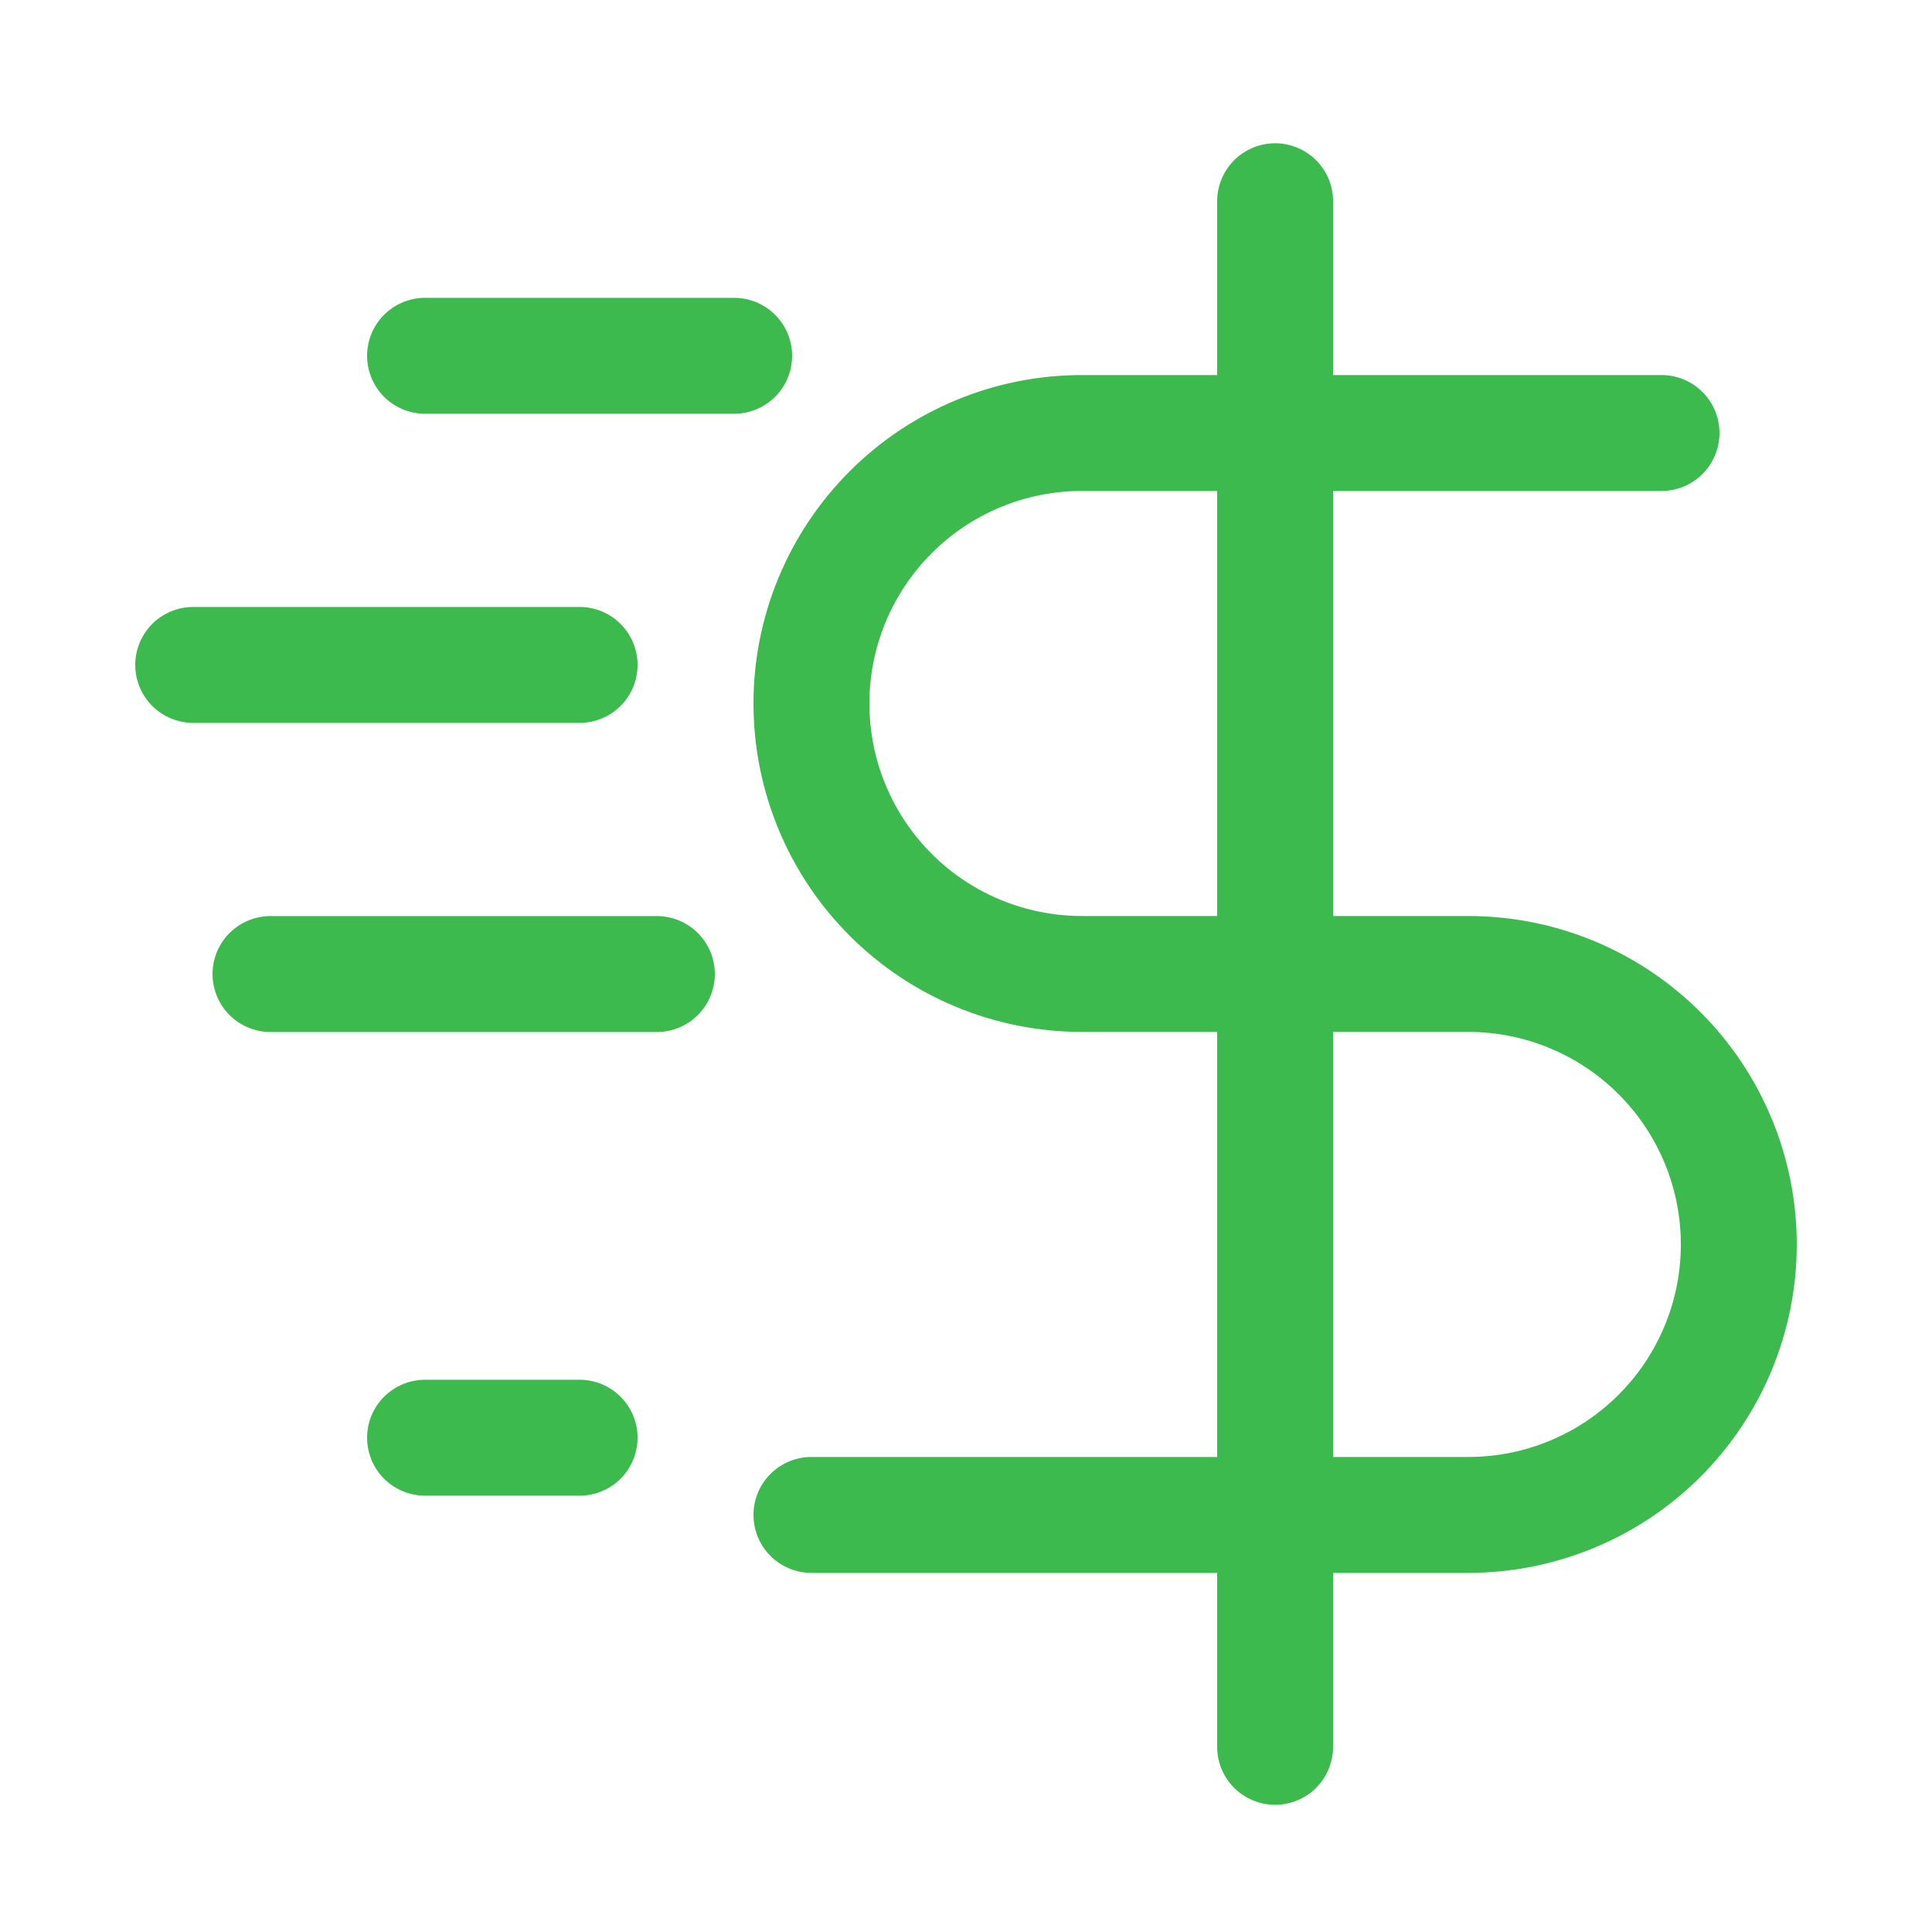
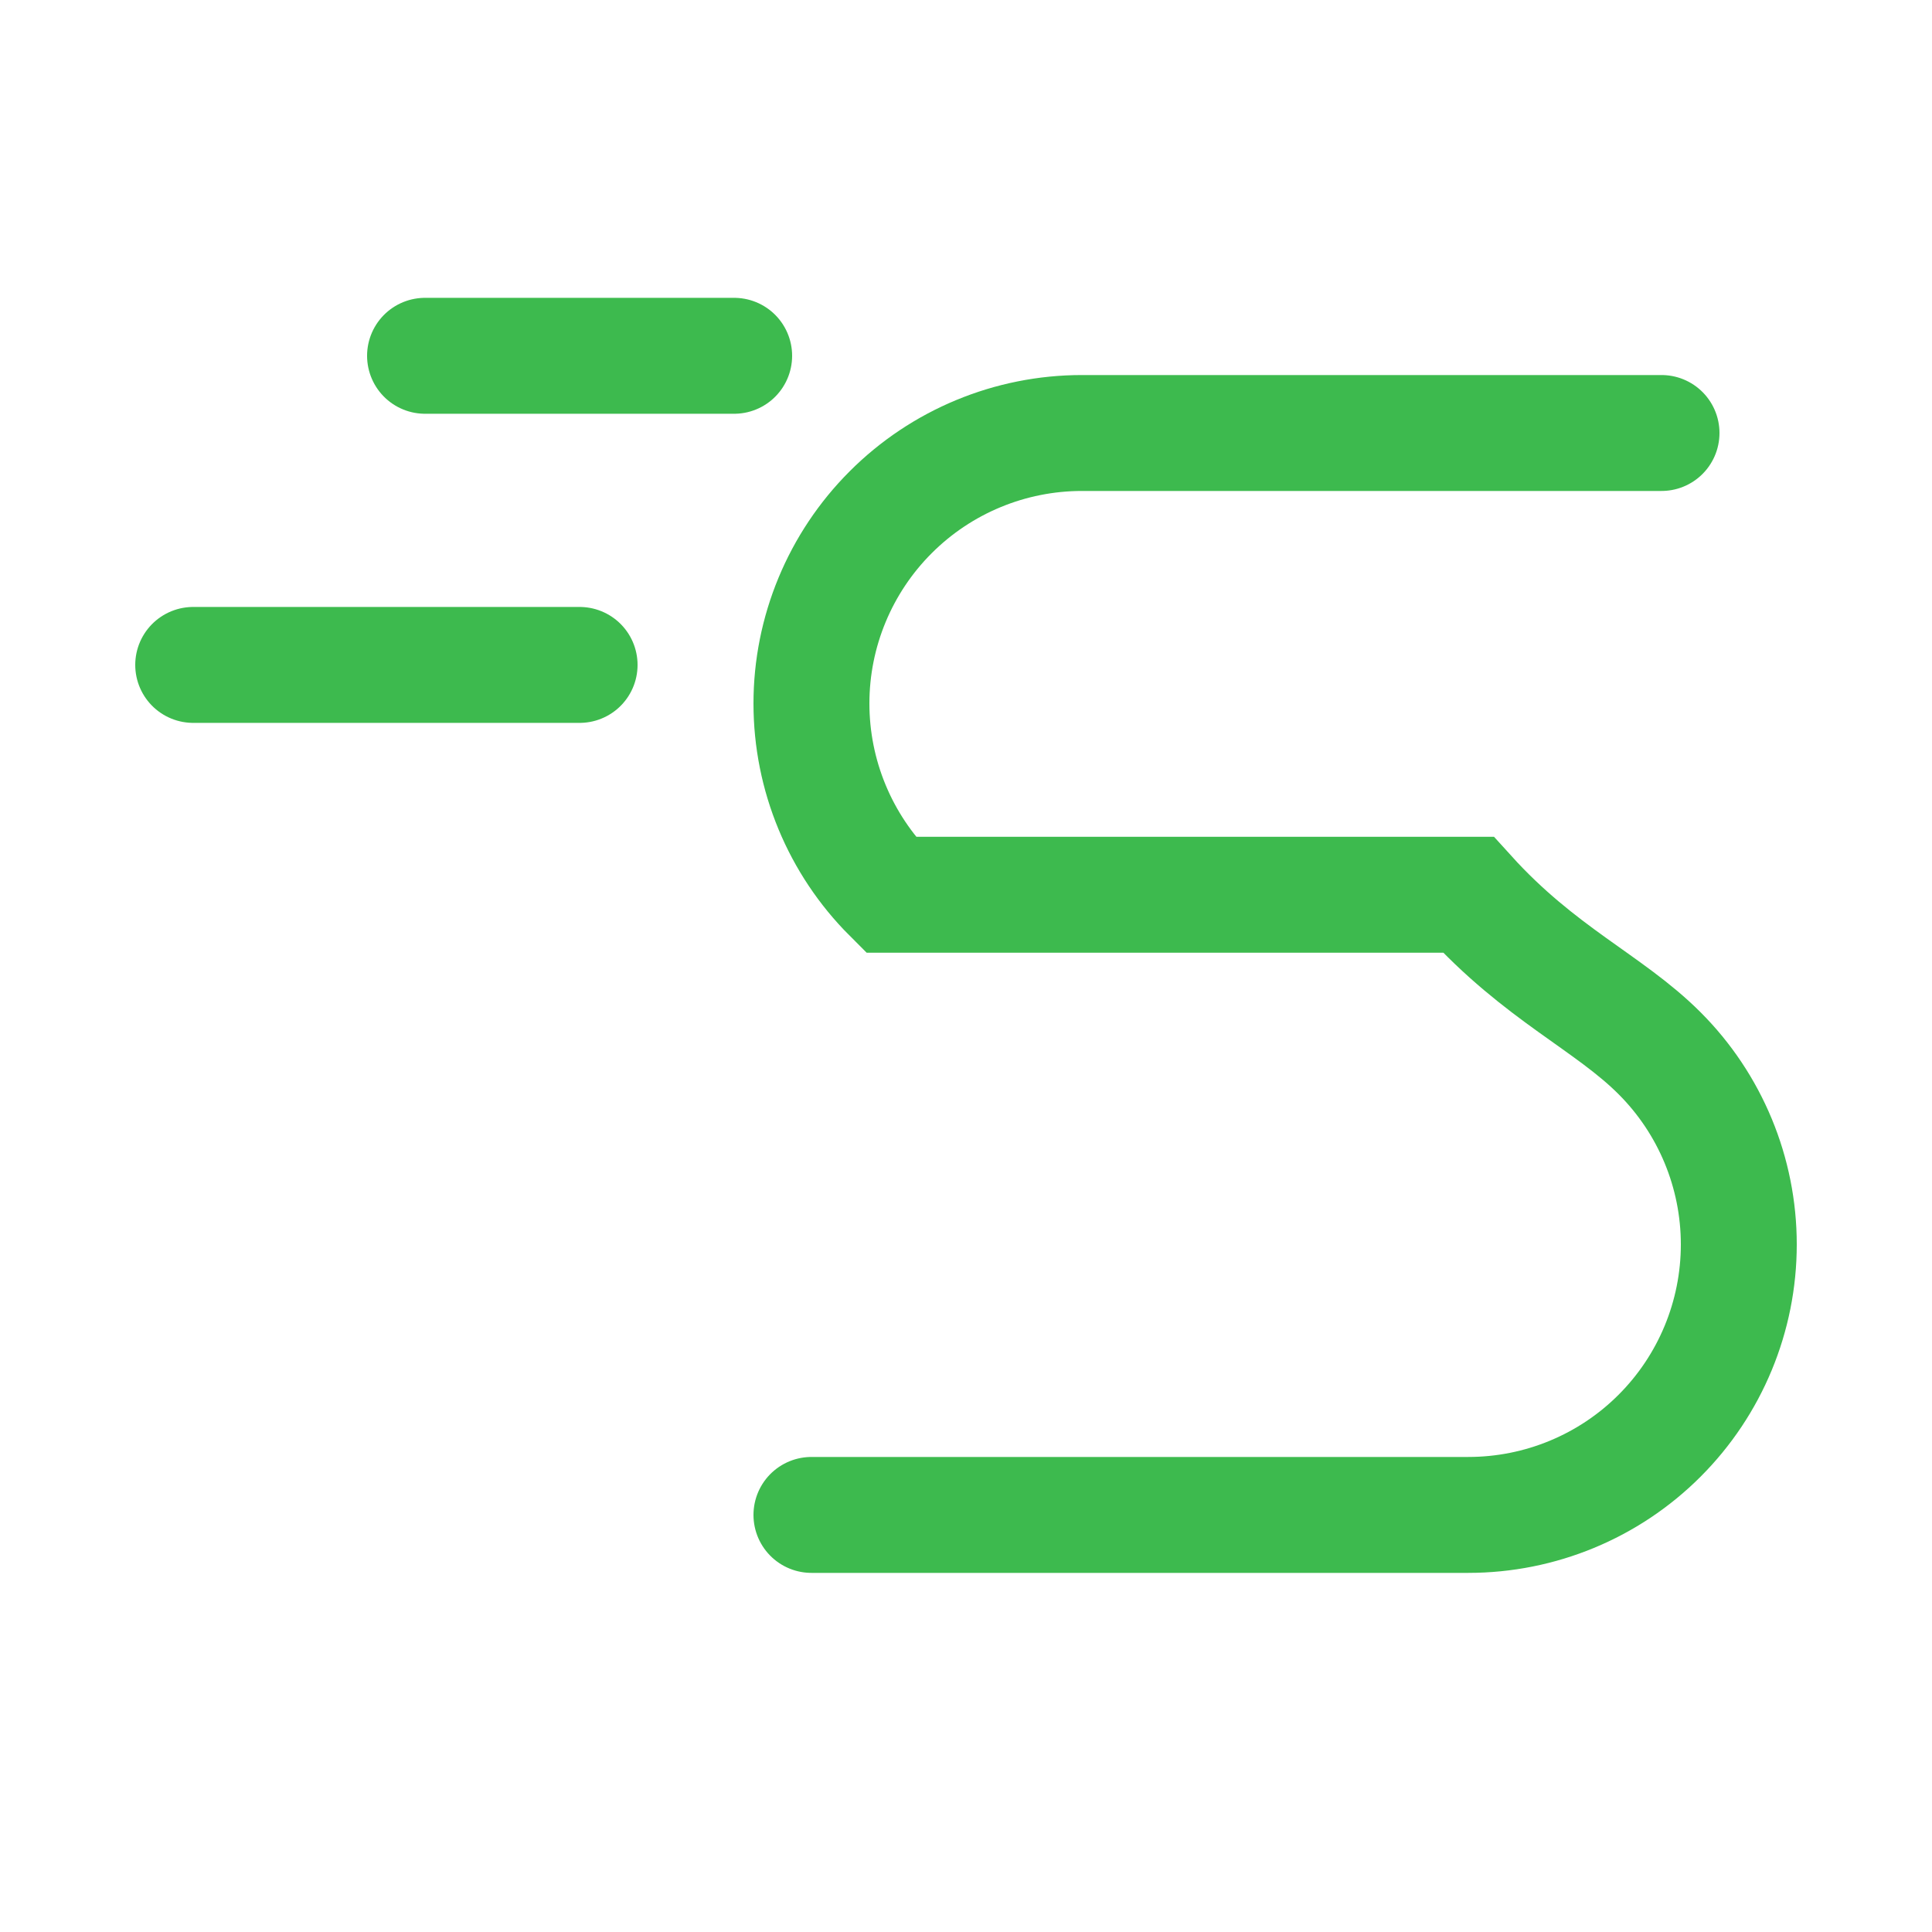
<svg xmlns="http://www.w3.org/2000/svg" width="57" height="57" viewBox="0 0 24 25" fill="none">
  <path d="M5 4.604H9" stroke="#3DBA4E" stroke-width="1.5" stroke-linecap="round" stroke-linejoin="round" />
  <path d="M2 8.604H7" stroke="#3DBA4E" stroke-width="1.5" stroke-linecap="round" stroke-linejoin="round" />
-   <path d="M3 12.604H8" stroke="#3DBA4E" stroke-width="1.5" stroke-linecap="round" stroke-linejoin="round" />
-   <path d="M5 18.604L7 18.604" stroke="#3DBA4E" stroke-width="1.5" stroke-linecap="round" stroke-linejoin="round" />
-   <path d="M16 2.604V22.604" stroke="#3DBA4E" stroke-width="1.5" stroke-linecap="round" />
-   <path d="M21 5.603H13.5C12.572 5.603 11.681 5.972 11.025 6.629C10.369 7.285 10 8.175 10 9.103C10 10.032 10.369 10.922 11.025 11.578C11.681 12.235 12.572 12.603 13.5 12.603H18.5C19.428 12.603 20.319 12.972 20.975 13.629C21.631 14.285 22 15.175 22 16.103C22 17.032 21.631 17.922 20.975 18.578C20.319 19.235 19.428 19.603 18.5 19.603H10" stroke="#3DBA4E" stroke-width="1.5" stroke-linecap="round" />
+   <path d="M21 5.603H13.5C12.572 5.603 11.681 5.972 11.025 6.629C10.369 7.285 10 8.175 10 9.103C10 10.032 10.369 10.922 11.025 11.578H18.5C19.428 12.603 20.319 12.972 20.975 13.629C21.631 14.285 22 15.175 22 16.103C22 17.032 21.631 17.922 20.975 18.578C20.319 19.235 19.428 19.603 18.5 19.603H10" stroke="#3DBA4E" stroke-width="1.5" stroke-linecap="round" />
</svg>